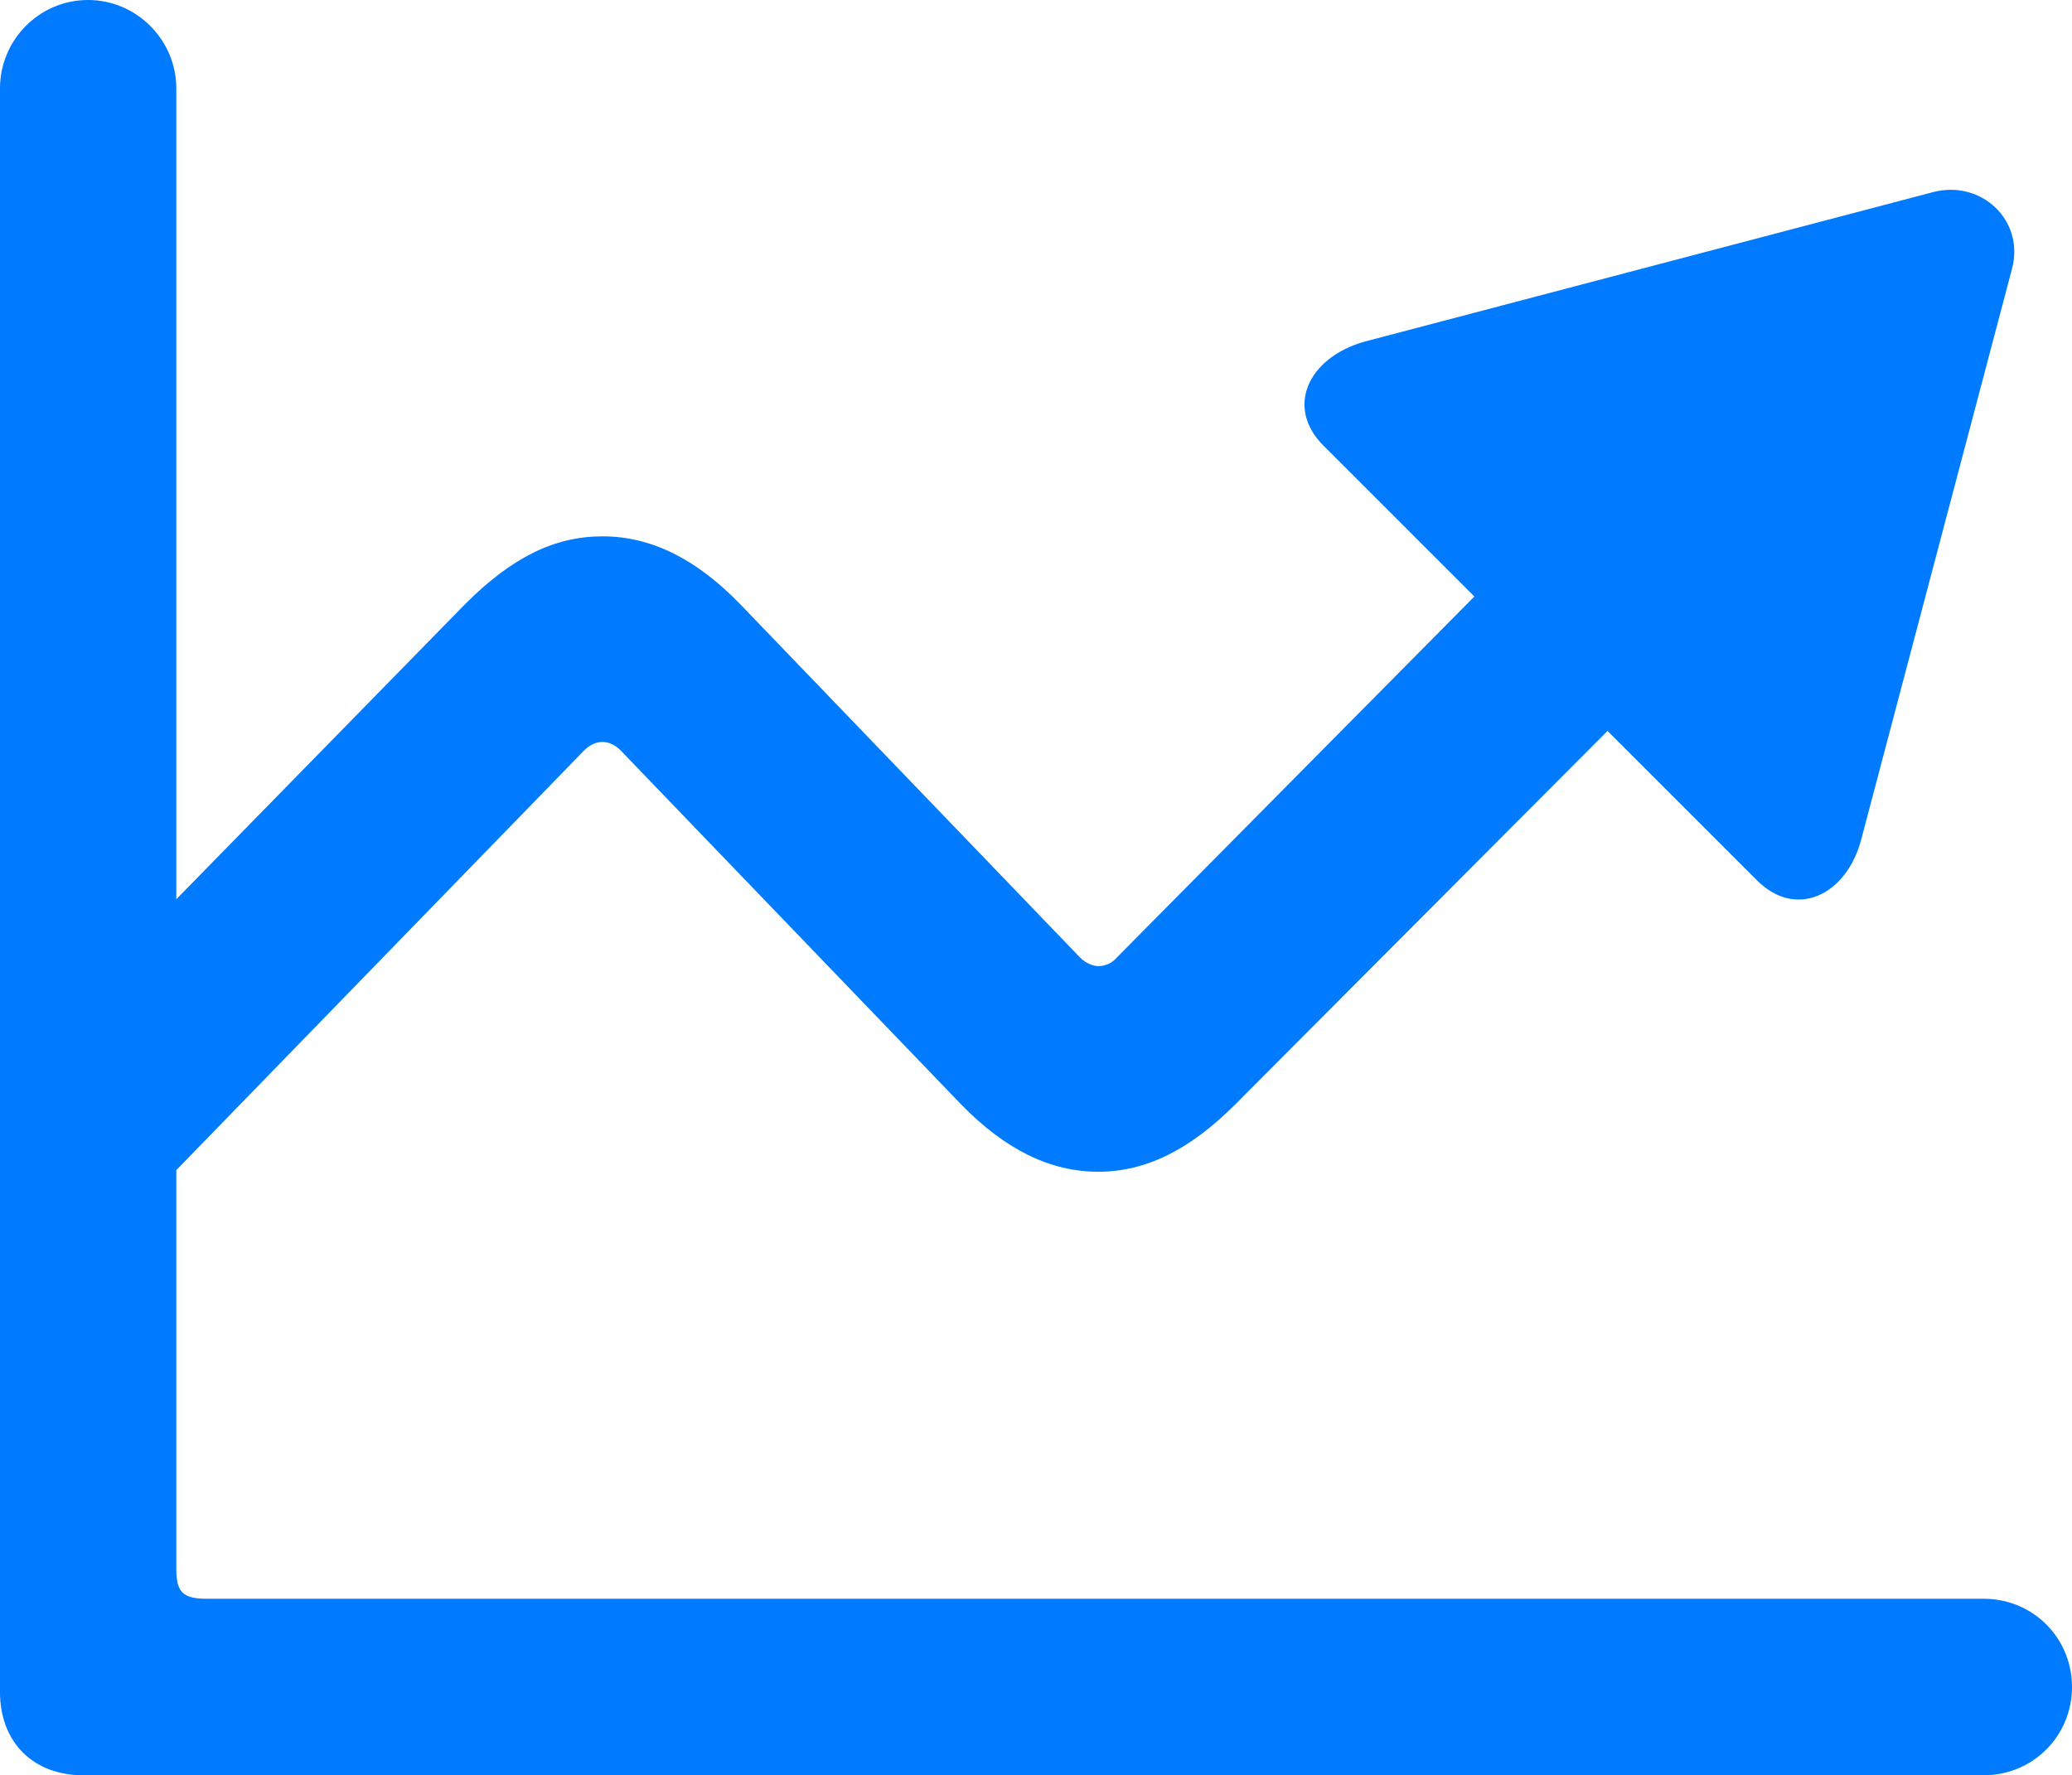
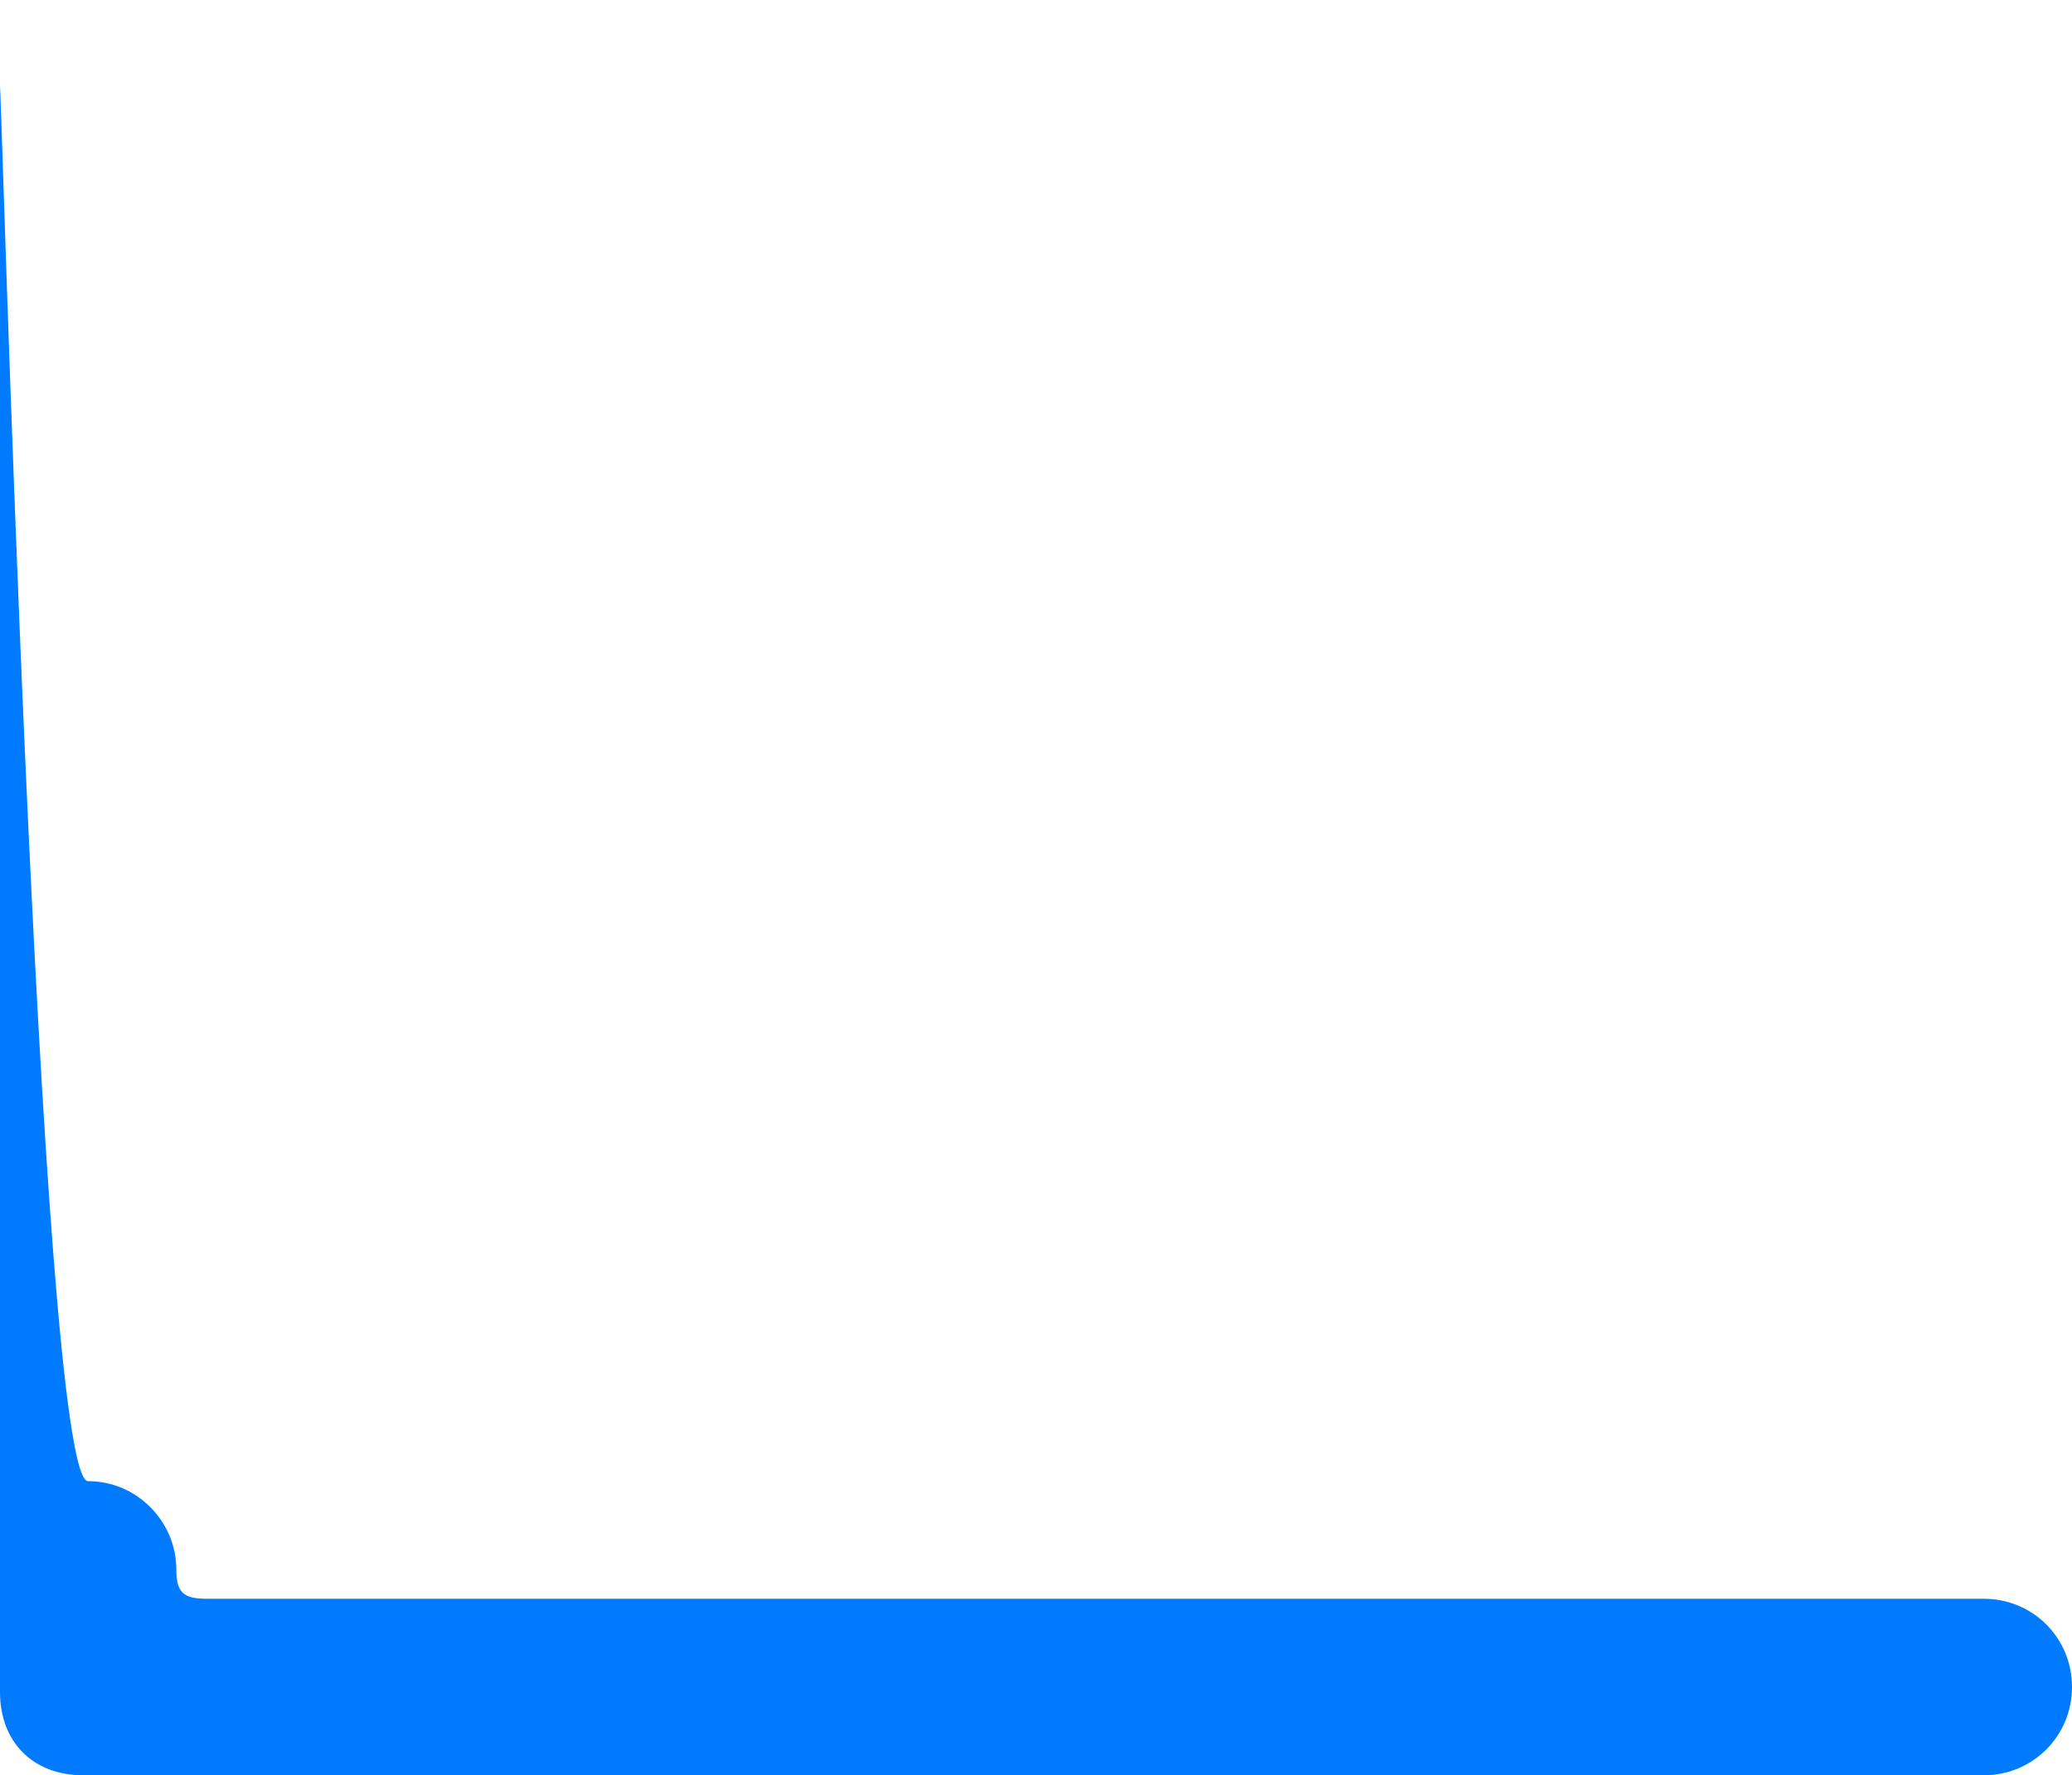
<svg xmlns="http://www.w3.org/2000/svg" id="a" width="82.62" height="70.8" viewBox="0 0 82.62 70.8">
  <g id="b">
-     <path d="m6.54,47.17l16.75-17.24c.24-.24.49-.34.73-.34s.49.1.73.34l13.57,14.11c1.76,1.81,3.56,2.69,5.47,2.69s3.66-.88,5.47-2.69l14.84-14.89,5.96,5.96c1.56,1.56,3.56.59,4.15-1.61l6.01-22.75c.54-1.95-1.22-3.61-3.17-3.08l-22.66,5.96c-2.2.63-3.17,2.59-1.61,4.15l6.01,6.01-14.26,14.4c-.2.24-.49.34-.73.34-.2,0-.49-.1-.73-.34l-13.57-14.11c-1.76-1.81-3.56-2.69-5.47-2.69s-3.61.83-5.47,2.69L1.22,41.8l5.32,5.37Z" fill="#007aff" stroke-width="0" />
-     <path d="m0,67.48c0,2,1.32,3.32,3.32,3.32h75.78c1.95,0,3.52-1.56,3.52-3.52s-1.56-3.52-3.52-3.52H8.25c-.93,0-1.22-.24-1.22-1.17V3.52c0-1.9-1.56-3.52-3.52-3.52S0,1.61,0,3.52v63.96Z" fill="#007aff" stroke-width="0" />
+     <path d="m0,67.48c0,2,1.32,3.32,3.32,3.32h75.78c1.95,0,3.52-1.56,3.52-3.52s-1.56-3.52-3.52-3.52H8.25c-.93,0-1.22-.24-1.22-1.17c0-1.9-1.56-3.52-3.52-3.52S0,1.61,0,3.52v63.96Z" fill="#007aff" stroke-width="0" />
  </g>
</svg>